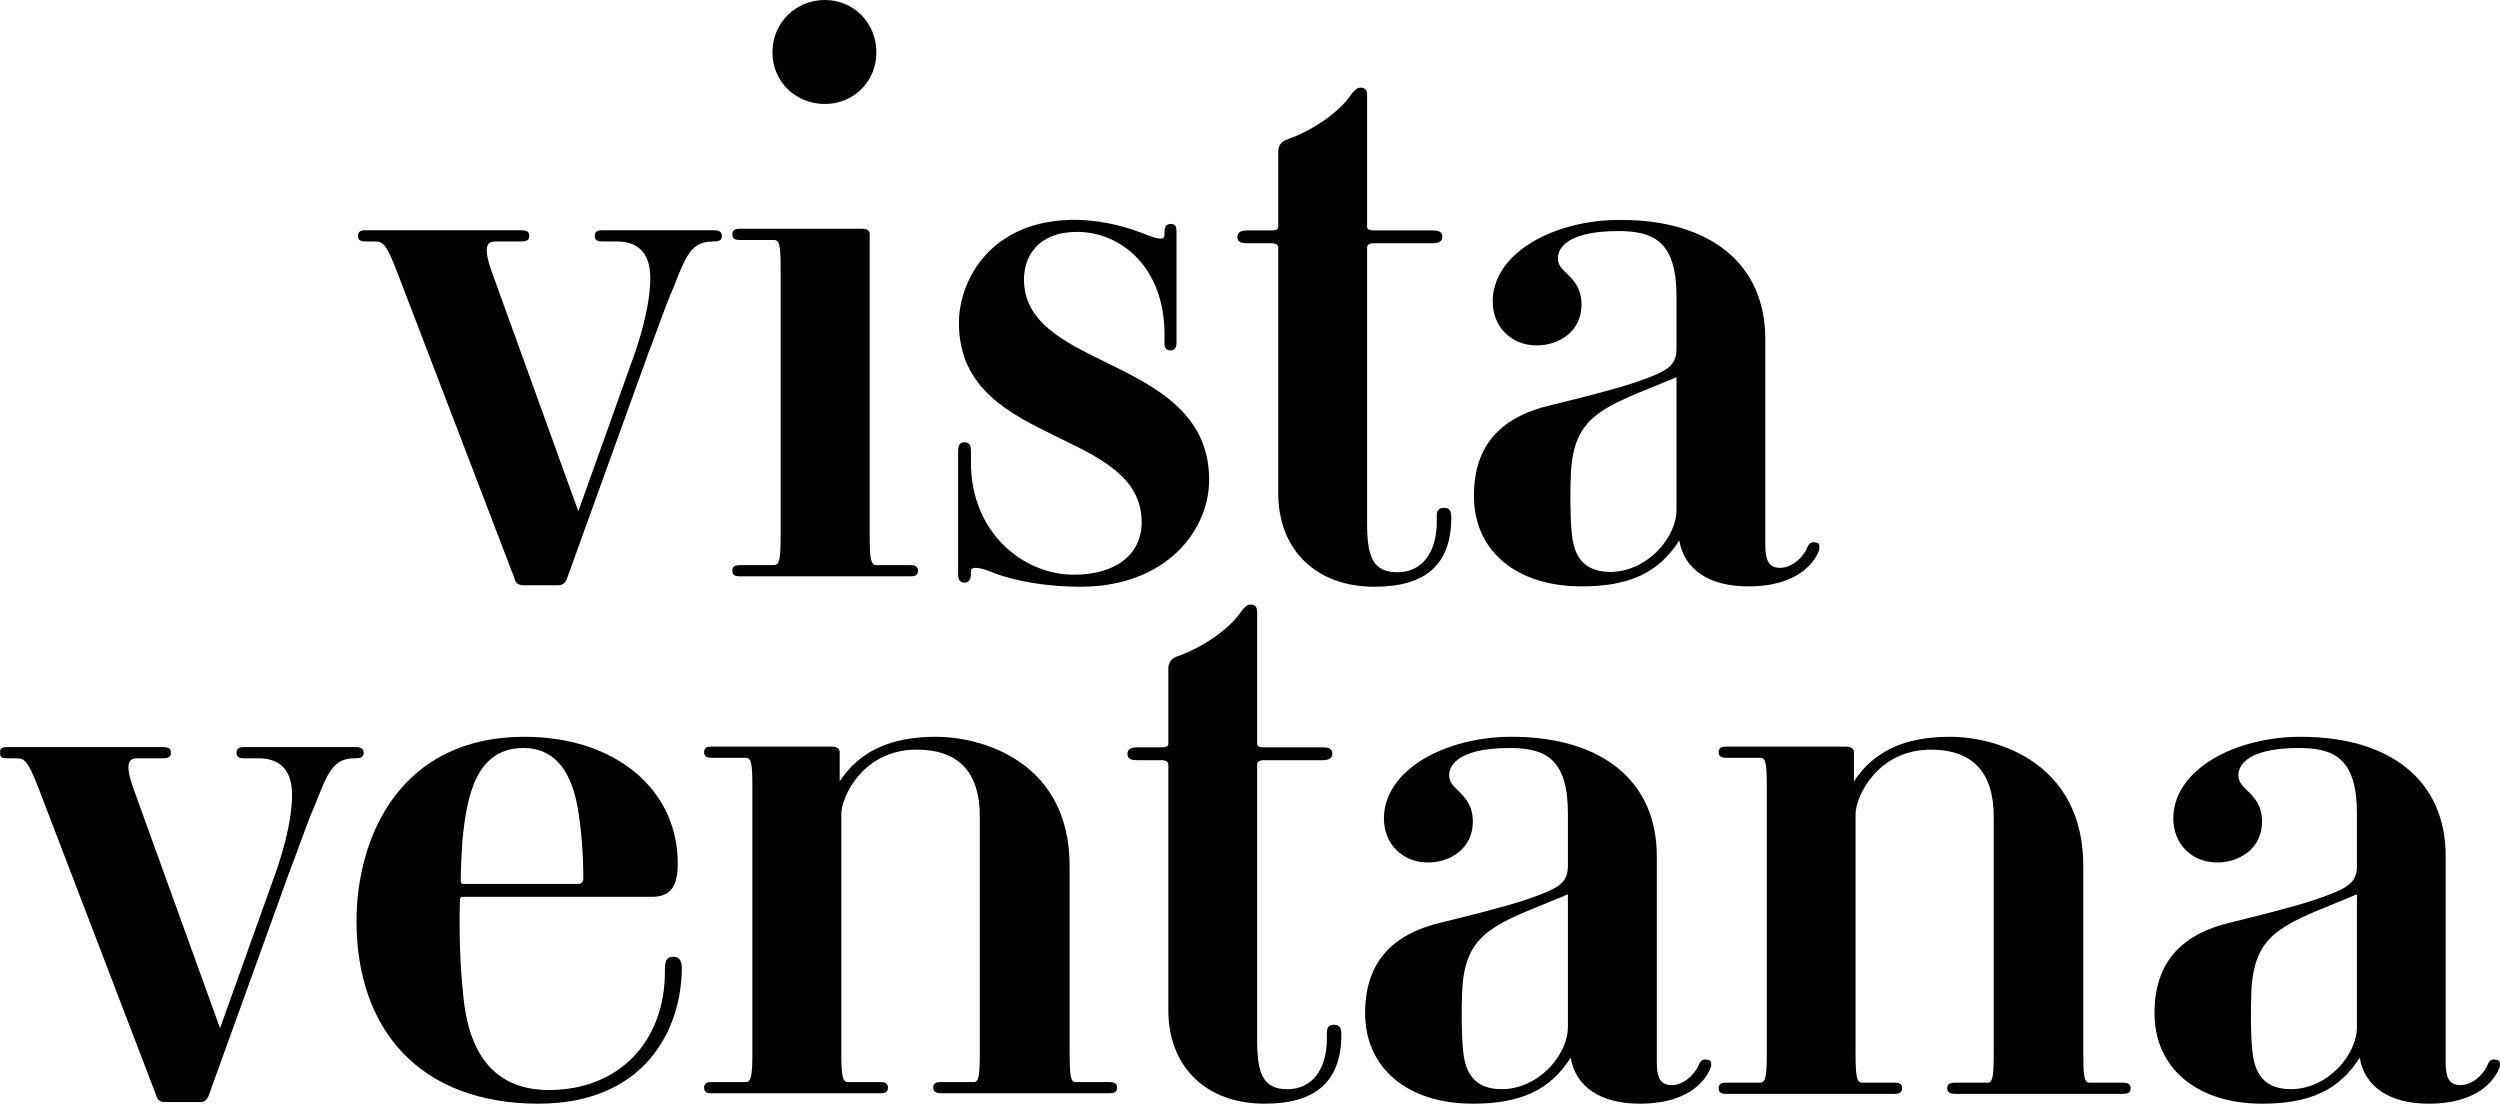
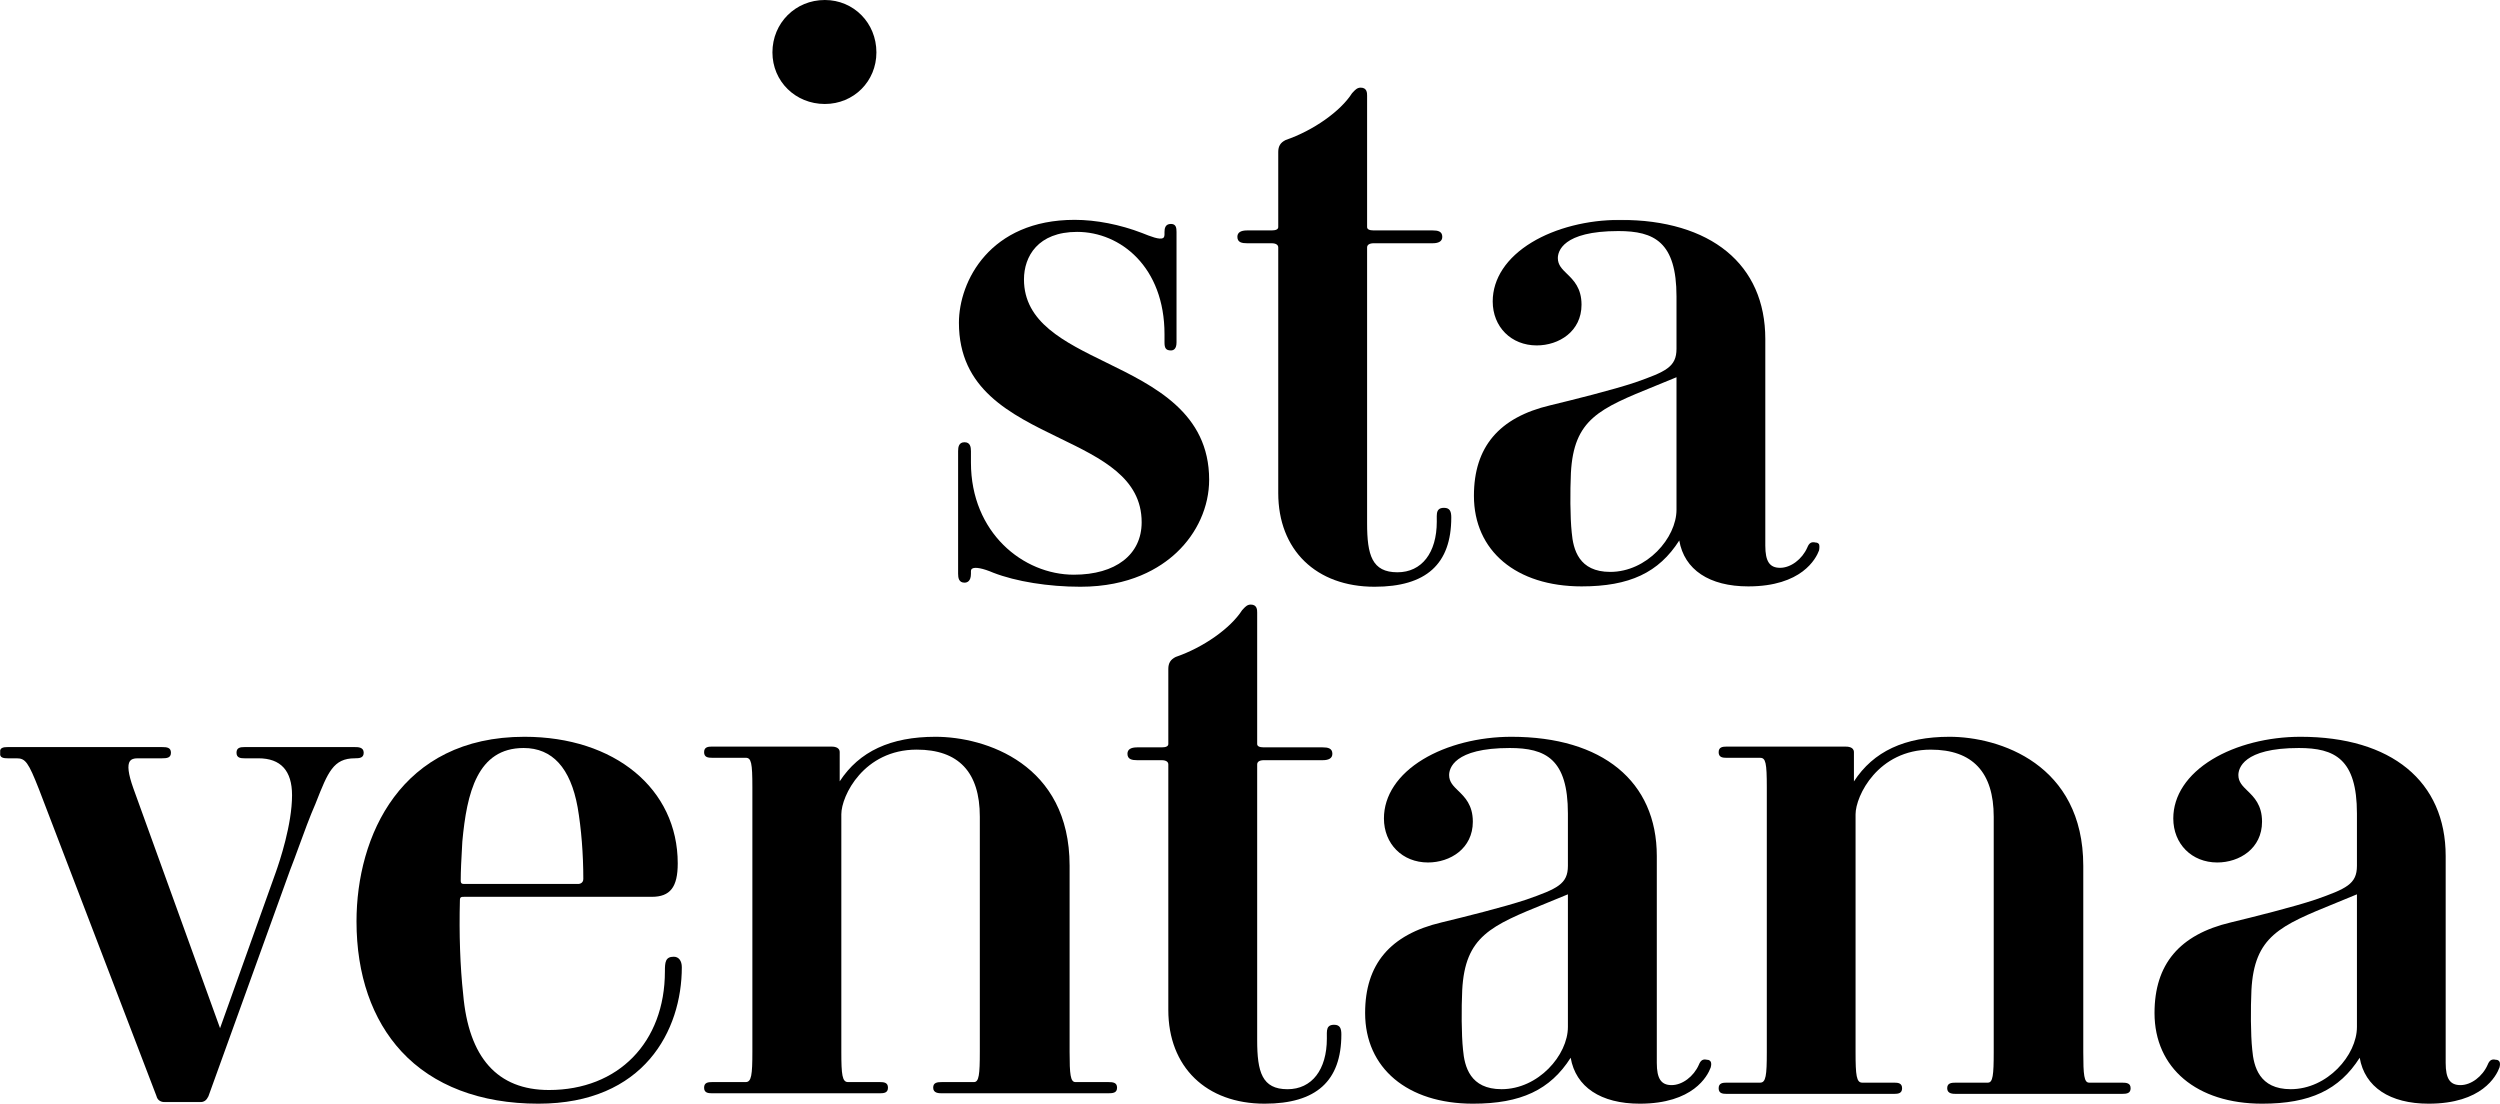
<svg xmlns="http://www.w3.org/2000/svg" xmlns:xlink="http://www.w3.org/1999/xlink" width="1683px" height="743px" viewBox="0 0 1683 743" version="1.1">
  <title>3863013-CAS-Vista-Ventana-Logo Copy</title>
  <defs>
    <polygon id="path-1" points="0 0 1225 0 1225 594 0 594" />
  </defs>
  <g id="Logo-Assets" stroke="none" stroke-width="1" fill="none" fill-rule="evenodd">
    <g id="3863013-CAS-Vista-Ventana-Logo-Copy">
-       <path d="M486,158.775 C486,155 482.115,155 480.026,155 L405.824,155 C403.079,155 400.4,155.291 400.4,158.775 C400.4,162.259 403.079,162.551 405.824,162.551 L415.166,162.551 C430.17,162.551 437.776,170.897 437.776,187.365 C437.776,207.095 429.407,232.061 426.842,239.246 L389.331,344.191 L330.941,182.621 C327.543,173.043 326.801,167.106 328.672,164.455 C329.591,163.154 331.224,162.551 333.817,162.551 L350.31,162.551 C353.575,162.551 356.279,162.267 356.279,158.775 C356.279,155.283 353.575,155 350.31,155 L246.424,155 C243.679,155 241,155.291 241,158.775 C241,162.259 243.679,162.551 246.424,162.551 L252.471,162.551 C258.379,162.551 260.34,165.271 267.455,183.331 L346.564,389.925 C347.032,391.784 348.439,394 352.509,394 L375.595,394 C378.869,394 380.264,392.523 381.503,390.024 L436.455,237.773 C438.129,233.587 440.139,228.085 442.269,222.253 C445.773,212.655 449.744,201.777 453.498,193.237 L453.925,192.158 C461.941,171.829 465.601,162.551 480.026,162.551 C483.296,162.551 486,162.267 486,158.775" id="Fill-1" fill="#000000" />
      <path d="M555.274,70 C574.746,70 590,54.749 590,35.276 C590,15.494 574.746,0 555.274,0 C535.497,0 520,15.494 520,35.276 C520,54.749 535.497,70 555.274,70" id="Fill-2" fill="#000000" />
-       <path d="M521.041,380.437 L498.44,380.437 C495.687,380.437 493,380.725 493,384.217 C493,387.712 495.687,388 498.44,388 L612.564,388 C615.317,388 618,387.712 618,384.217 C618,380.725 615.317,380.437 612.564,380.437 L589.959,380.437 C586.091,380.437 585.473,375.577 585.473,359.979 L585.473,157.783 C585.473,155.098 583.897,154 580.033,154 L498.44,154 C495.687,154 493,154.292 493,157.783 C493,161.275 495.687,161.567 498.44,161.567 L521.041,161.567 C524.774,161.567 525.527,164.914 525.527,181.475 L525.527,359.979 C525.527,375.577 524.909,380.437 521.041,380.437" id="Fill-3" fill="#000000" />
      <path d="M649.321,392.247 C650.932,392.247 653.637,391.471 653.637,386.265 L653.637,384.613 C653.637,383.483 654.1,383.052 654.445,382.822 C656.388,381.536 661.709,382.567 668.722,385.571 C683.931,391.475 705.829,395 727.305,395 C760.611,395 780.899,382.501 792.053,372.016 C806.002,358.905 814,341.029 814,322.967 C814,277.94 777.209,259.944 744.747,244.064 C716.253,230.128 689.338,216.964 689.338,188.105 C689.338,172.635 698.733,156.106 725.108,156.106 C754.344,156.106 783.944,179.764 783.944,224.984 L783.944,230.489 C783.944,234.015 784.633,235.921 788.265,235.921 C789.982,235.921 792.036,234.98 792.036,230.489 L792.036,156.18 C792.036,153.432 791.745,150.749 788.265,150.749 C784.391,150.749 783.944,153.847 783.944,156.18 L783.944,157.832 C783.944,159.578 783.276,160.03 783.059,160.178 C780.845,161.682 774.487,159.13 768.863,156.875 C754.016,151.151 737.893,148 723.46,148 C666.296,148 645.549,189.432 645.549,217.28 C645.549,262.04 679.995,278.762 713.31,294.934 C741.726,308.726 768.564,321.755 768.564,351.588 C768.564,373.364 751.072,386.89 722.91,386.89 C688.858,386.89 653.637,358.655 653.637,311.405 L653.637,303.702 C653.637,300.916 653.149,297.719 649.321,297.719 C645.492,297.719 645,300.916 645,303.702 L645,386.265 C645,389.051 645.492,392.247 649.321,392.247" id="Fill-4" fill="#000000" />
      <path d="M839.529,163.762 L856.038,163.762 C858.879,163.762 860.514,164.787 860.514,166.579 L860.514,331.908 C860.514,370.233 885.966,395 925.356,395 C960.11,395 977,379.749 977,348.385 C977,344.474 976.17,341.871 972.117,341.871 C970.43,341.871 969.271,342.244 968.483,343.043 C967.173,344.363 967.198,346.516 967.231,349.496 L967.243,351.132 C967.243,372.185 957.096,385.259 940.764,385.259 C923.586,385.259 920.33,373.652 920.33,352.231 L920.33,166.579 C920.33,164.787 921.964,163.762 924.806,163.762 L964.418,163.762 C968.75,163.762 970.947,162.307 970.947,159.441 C970.947,155.641 967.814,155.12 964.418,155.12 L924.806,155.12 C921.833,155.12 920.33,154.353 920.33,152.849 L920.33,64.42 C920.33,62.661 920.33,59 916.001,59 C913.739,59 912.404,60.406 911.119,61.771 C910.864,62.042 910.601,62.317 910.182,62.772 C902.421,74.956 884.089,87.883 865.479,94.258 C861.996,96.001 860.514,98.407 860.514,102.319 L860.514,152.849 C860.514,154.353 859.007,155.12 856.038,155.12 L839.529,155.12 C835.201,155.12 833,156.571 833,159.441 C833,163.238 836.137,163.762 839.529,163.762" id="Fill-5" fill="#000000" />
      <g id="Group-9" transform="translate(0, 148)">
        <mask id="mask-2" fill="white">
          <use xlink:href="#path-1" />
        </mask>
        <g id="Clip-7" />
        <path d="M1084,237.005 C1062.834,237.005 1059.07,221.846 1058.081,210.427 C1056.989,200.125 1056.981,182.516 1057.535,170.448 C1059.444,134.106 1076.653,127.116 1114.364,111.798 C1118.838,109.983 1123.582,108.054 1128.619,105.948 L1128.619,195.142 C1128.619,214.101 1108.717,237.005 1084,237.005 Z M1100.725,109.478 C1085.703,114.49 1058.5,121.263 1043.626,124.854 C1009.055,133.027 992.247,152.959 992.247,185.791 C992.247,222.827 1020.711,246.757 1064.755,246.757 C1096.966,246.757 1116.695,237.501 1130.482,215.858 C1133.868,235.519 1150.708,246.757 1176.931,246.757 C1212.877,246.757 1222.53,228.143 1224.632,222.438 L1224.664,222.335 C1225.026,220.898 1225.276,219.285 1224.43,218.206 C1223.913,217.545 1223.101,217.221 1222.268,217.241 C1219.477,216.552 1217.917,217.487 1216.681,220.574 C1213.213,228.5 1205.514,234.255 1198.376,234.255 C1191.292,234.255 1188.403,229.933 1188.403,219.334 L1188.403,80.212 C1188.403,29.984 1151.841,0 1090.6,0 C1068.761,0 1047.118,5.513 1031.23,15.134 C1014.247,25.412 1004.893,39.54 1004.893,54.912 C1004.893,72.077 1017.35,84.535 1034.514,84.535 C1049.503,84.535 1064.681,75.115 1064.681,57.116 C1064.681,45.836 1059.251,40.57 1054.888,36.338 C1051.588,33.137 1048.74,30.374 1048.74,25.769 C1048.74,21.492 1051.674,7.548 1089.5,7.548 C1113.65,7.548 1128.619,14.92 1128.619,51.616 L1128.619,86.809 C1128.619,99.057 1121.444,102.197 1100.725,109.478 L1100.725,109.478 Z" id="Fill-6" fill="#000000" mask="url(#mask-2)" />
        <path d="M244.845,358.715 C244.845,354.939 240.962,354.939 238.873,354.939 L164.638,354.939 C161.896,354.939 159.216,355.23 159.216,358.715 C159.216,362.196 161.896,362.491 164.638,362.491 L173.988,362.491 C188.997,362.491 196.607,370.84 196.607,387.308 C196.607,407.035 188.234,432.019 185.669,439.207 L148.142,544.178 L89.725,382.563 C86.327,372.987 85.588,367.043 87.456,364.392 C88.375,363.095 90.013,362.491 92.606,362.491 L109.106,362.491 C112.373,362.491 115.078,362.204 115.078,358.715 C115.078,355.222 112.373,354.939 109.106,354.939 L5.18,354.939 C2.434,354.939 -0.246,355.23 -0.246,358.715 C-0.246,362.196 2.434,362.491 5.18,362.491 L11.225,362.491 C17.136,362.491 19.098,365.213 26.214,383.277 L105.359,589.924 C105.822,591.784 107.23,594 111.302,594 L134.397,594 C137.672,594 139.068,592.522 140.311,590.023 L195.285,437.733 C196.96,433.55 198.971,428.042 201.097,422.213 C204.602,412.613 208.575,401.727 212.334,393.186 L212.757,392.11 C220.781,371.772 224.442,362.491 238.873,362.491 C242.14,362.491 244.845,362.204 244.845,358.715" id="Fill-8" fill="#000000" mask="url(#mask-2)" />
      </g>
      <path d="M352.519,503.56 C371.833,503.56 384.062,516.983 388.859,543.439 C391.331,557.798 392.688,574.94 392.688,591.703 C392.688,595.043 389.355,595.084 389.318,595.084 L312.974,595.084 C311.125,595.084 310.158,594.982 310.158,592.804 C310.158,586 310.58,578.469 311.068,569.75 L311.248,566.48 C314.257,533.8 321.341,503.56 352.519,503.56 Z M453.58,644.068 C447.902,644.068 447.615,647.807 447.615,653.904 C447.615,701.687 416.24,733.793 369.549,733.793 C334.911,733.793 315.483,712.07 311.797,669.209 C309.78,650.995 309.001,628.562 309.608,606.017 C309.608,603.84 310.572,603.741 312.425,603.741 L438.752,603.741 C451.182,603.741 456.253,597.225 456.253,581.246 C456.253,531.059 413.822,496 353.073,496 C269.612,496 240,562.975 240,620.328 C240,656.184 250.471,686.448 270.276,707.859 C291.549,730.847 323.408,743 362.408,743 C433.705,743 459,693.524 459,651.151 C459,646.784 456.926,644.068 453.58,644.068 L453.58,644.068 Z" id="Fill-10" fill="#000000" />
      <path d="M746.014,728.453 L723.982,728.453 C720.623,728.453 720.056,723.358 720.056,708.05 L720.056,582.754 C720.056,514.27 663.321,496 629.798,496 C599.556,496 578.437,505.82 565.285,526.001 L565.285,506.37 C565.285,502.596 560.779,502.596 559.299,502.596 L479.435,502.596 C476.685,502.596 474,502.887 474,506.37 C474,509.848 476.685,510.143 479.435,510.143 L502.018,510.143 C505.743,510.143 506.499,513.482 506.499,529.996 L506.499,708.05 C506.499,723.608 505.878,728.453 502.018,728.453 L479.435,728.453 C476.685,728.453 474,728.748 474,732.226 C474,735.709 476.685,736 479.435,736 L592.345,736 C595.096,736 597.78,735.709 597.78,732.226 C597.78,728.748 595.096,728.453 592.345,728.453 L570.864,728.453 C567.004,728.453 566.383,723.608 566.383,708.05 L566.383,548.131 C566.383,535.755 581.479,504.647 617.132,504.647 C645.322,504.647 659.617,519.832 659.617,549.784 L659.617,708.05 C659.617,723.358 659.046,728.453 655.687,728.453 L634.206,728.453 C630.933,728.453 628.22,728.74 628.22,732.226 C628.22,736 632.113,736 634.206,736 L746.014,736 C749.291,736 752,735.717 752,732.226 C752,728.74 749.291,728.453 746.014,728.453" id="Fill-11" fill="#000000" />
      <path d="M898.121,689.875 C896.433,689.875 895.275,690.244 894.483,691.047 C893.177,692.367 893.202,694.52 893.23,697.504 L893.243,699.136 C893.243,720.189 883.099,733.263 866.763,733.263 C849.589,733.263 846.332,721.656 846.332,700.235 L846.332,514.587 C846.332,512.792 847.963,511.762 850.804,511.762 L890.421,511.762 C894.754,511.762 896.951,510.311 896.951,507.441 C896.951,503.649 893.813,503.124 890.421,503.124 L850.804,503.124 C847.835,503.124 846.332,502.358 846.332,500.853 L846.332,412.42 C846.332,410.661 846.332,407 842.004,407 C839.737,407 838.406,408.41 837.117,409.776 C836.866,410.042 836.599,410.317 836.185,410.772 C828.419,422.956 810.087,435.883 791.48,442.262 C787.993,444.005 786.511,446.416 786.511,450.323 L786.511,500.853 C786.511,502.358 785.003,503.124 782.034,503.124 L765.53,503.124 C761.197,503.124 759,504.575 759,507.441 C759,511.238 762.137,511.762 765.53,511.762 L782.034,511.762 C784.88,511.762 786.511,512.792 786.511,514.587 L786.511,679.912 C786.511,718.237 811.959,743 851.355,743 C886.109,743 903,727.757 903,696.389 C903,692.478 902.17,689.875 898.121,689.875" id="Fill-12" fill="#000000" />
      <path d="M1010.854,733.242 C989.665,733.242 985.897,718.069 984.903,706.638 C983.814,696.33 983.806,678.7 984.361,666.62 C986.271,630.242 1003.499,623.245 1041.245,607.916 C1045.72,606.096 1050.474,604.164 1055.515,602.057 L1055.515,691.334 C1055.515,710.316 1035.592,733.242 1010.854,733.242 Z M1149.369,713.455 C1149.336,713.455 1149.3,713.455 1149.263,713.459 C1146.477,712.764 1144.907,713.709 1143.671,716.795 C1140.195,724.729 1132.491,730.493 1125.346,730.493 C1118.258,730.493 1115.362,726.163 1115.362,715.554 L1115.362,576.291 C1115.362,526.018 1078.762,496 1017.456,496 C995.594,496 973.933,501.522 958.024,511.149 C941.027,521.441 931.663,535.583 931.663,550.97 C931.663,568.152 944.133,580.622 961.311,580.622 C976.32,580.622 991.514,571.192 991.514,553.172 C991.514,541.881 986.078,536.61 981.707,532.374 C978.403,529.173 975.552,526.408 975.552,521.798 C975.552,517.521 978.494,503.56 1016.359,503.56 C1040.535,503.56 1055.515,510.939 1055.515,547.67 L1055.515,582.898 C1055.515,595.158 1048.337,598.306 1027.592,605.59 C1012.53,610.615 985.31,617.386 970.432,620.977 C935.825,629.157 919,649.113 919,681.978 C919,719.047 947.494,743 991.584,743 C1023.829,743 1043.579,733.743 1057.38,712.074 C1060.77,731.751 1077.632,743 1103.882,743 C1139.862,743 1149.53,724.371 1151.633,718.664 L1151.662,718.554 C1152.024,717.12 1152.278,715.501 1151.432,714.42 C1150.939,713.787 1150.171,713.455 1149.369,713.455 L1149.369,713.455 Z" id="Fill-13" fill="#000000" />
      <g id="Group-17" transform="translate(1157, 496)" fill="#000000">
        <path d="M271.361,232.837 L249.382,232.837 C246.023,232.837 245.461,227.735 245.461,212.401 L245.461,86.898 C245.461,18.3 188.864,0 155.426,0 C125.257,0 104.185,9.836 91.065,30.051 L91.065,10.387 C91.065,6.607 86.574,6.607 85.093,6.607 L5.422,6.607 C2.678,6.607 0,6.898 0,10.387 C0,13.871 2.678,14.167 5.422,14.167 L27.954,14.167 C31.666,14.167 32.416,17.511 32.416,34.053 L32.416,212.401 C32.416,227.985 31.801,232.837 27.954,232.837 L5.422,232.837 C2.678,232.837 0,233.133 0,236.617 C0,240.106 2.678,240.397 5.422,240.397 L118.059,240.397 C120.803,240.397 123.485,240.106 123.485,236.617 C123.485,233.133 120.803,232.837 118.059,232.837 L96.634,232.837 C92.779,232.837 92.164,227.985 92.164,212.401 L92.164,52.217 C92.164,39.821 107.224,8.661 142.79,8.661 C170.912,8.661 185.173,23.871 185.173,53.873 L185.173,212.401 C185.173,227.735 184.603,232.837 181.252,232.837 L159.823,232.837 C156.554,232.837 153.851,233.125 153.851,236.617 C153.851,240.397 157.735,240.397 159.823,240.397 L271.361,240.397 C274.626,240.397 277.328,240.114 277.328,236.617 C277.328,233.125 274.626,232.837 271.361,232.837" id="Fill-14" />
        <path d="M385.11,237.242 C363.955,237.242 360.195,222.069 359.206,210.638 C358.119,200.33 358.111,182.7 358.661,170.62 C360.568,134.242 377.769,127.245 415.447,111.916 C419.913,110.096 424.658,108.164 429.691,106.057 L429.691,195.334 C429.691,214.316 409.804,237.242 385.11,237.242 Z M525.431,218.42 C524.939,217.787 524.176,217.455 523.372,217.455 C523.343,217.455 523.306,217.455 523.27,217.459 C520.481,216.764 518.926,217.709 517.688,220.795 C514.218,228.729 506.528,234.493 499.396,234.493 C492.317,234.493 489.43,230.163 489.43,219.554 L489.43,80.291 C489.43,30.018 452.896,0 391.701,0 C369.878,0 348.252,5.522 332.376,15.149 C315.405,25.441 306.058,39.583 306.058,54.97 C306.058,72.152 318.505,84.622 335.657,84.622 C350.635,84.622 365.805,75.192 365.805,57.172 C365.805,45.881 360.375,40.61 356.015,36.374 C352.718,33.173 349.872,30.408 349.872,25.798 C349.872,21.521 352.808,7.56 390.601,7.56 C414.733,7.56 429.691,14.939 429.691,51.67 L429.691,86.898 C429.691,99.158 422.526,102.306 401.818,109.59 C386.783,114.615 359.612,121.386 344.761,124.977 C310.216,133.157 293.422,153.113 293.422,185.978 C293.422,223.047 321.864,247 365.875,247 C398.062,247 417.772,237.743 431.553,216.074 C434.936,235.751 451.768,247 477.967,247 C513.886,247 523.536,228.371 525.632,222.664 L525.665,222.554 C526.026,221.12 526.276,219.501 525.431,218.42 L525.431,218.42 Z" id="Fill-16" />
      </g>
    </g>
  </g>
</svg>